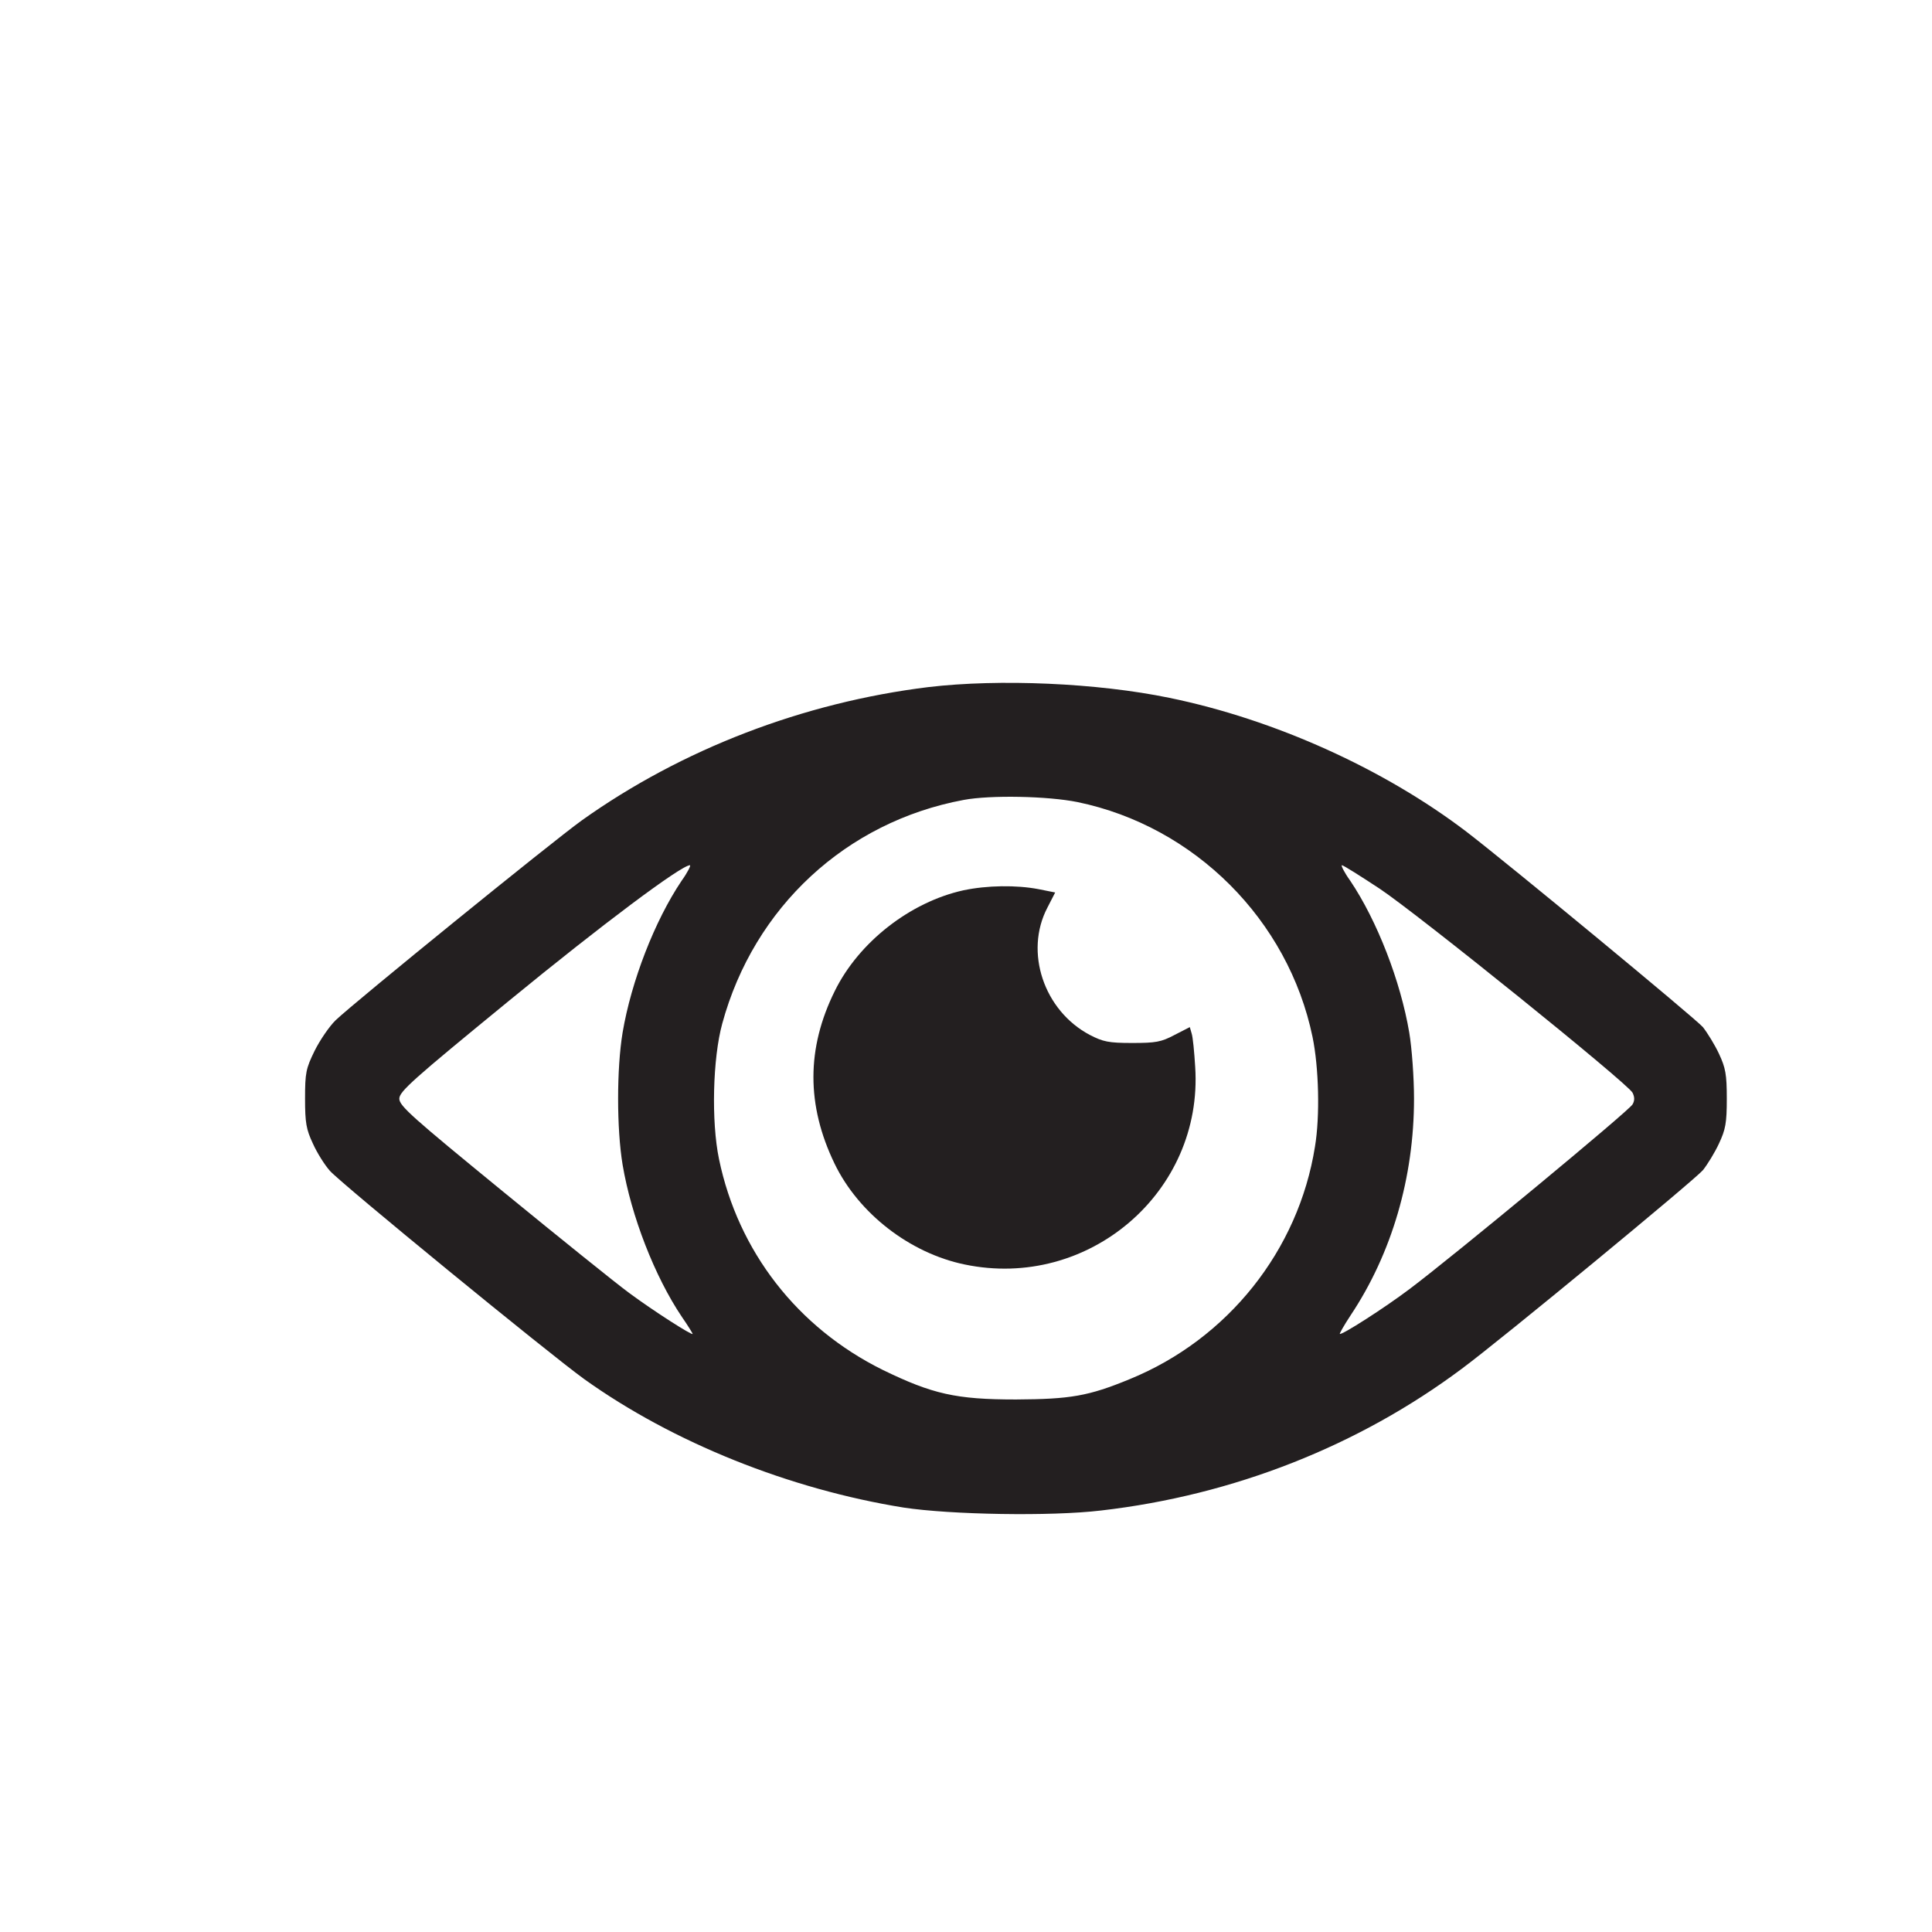
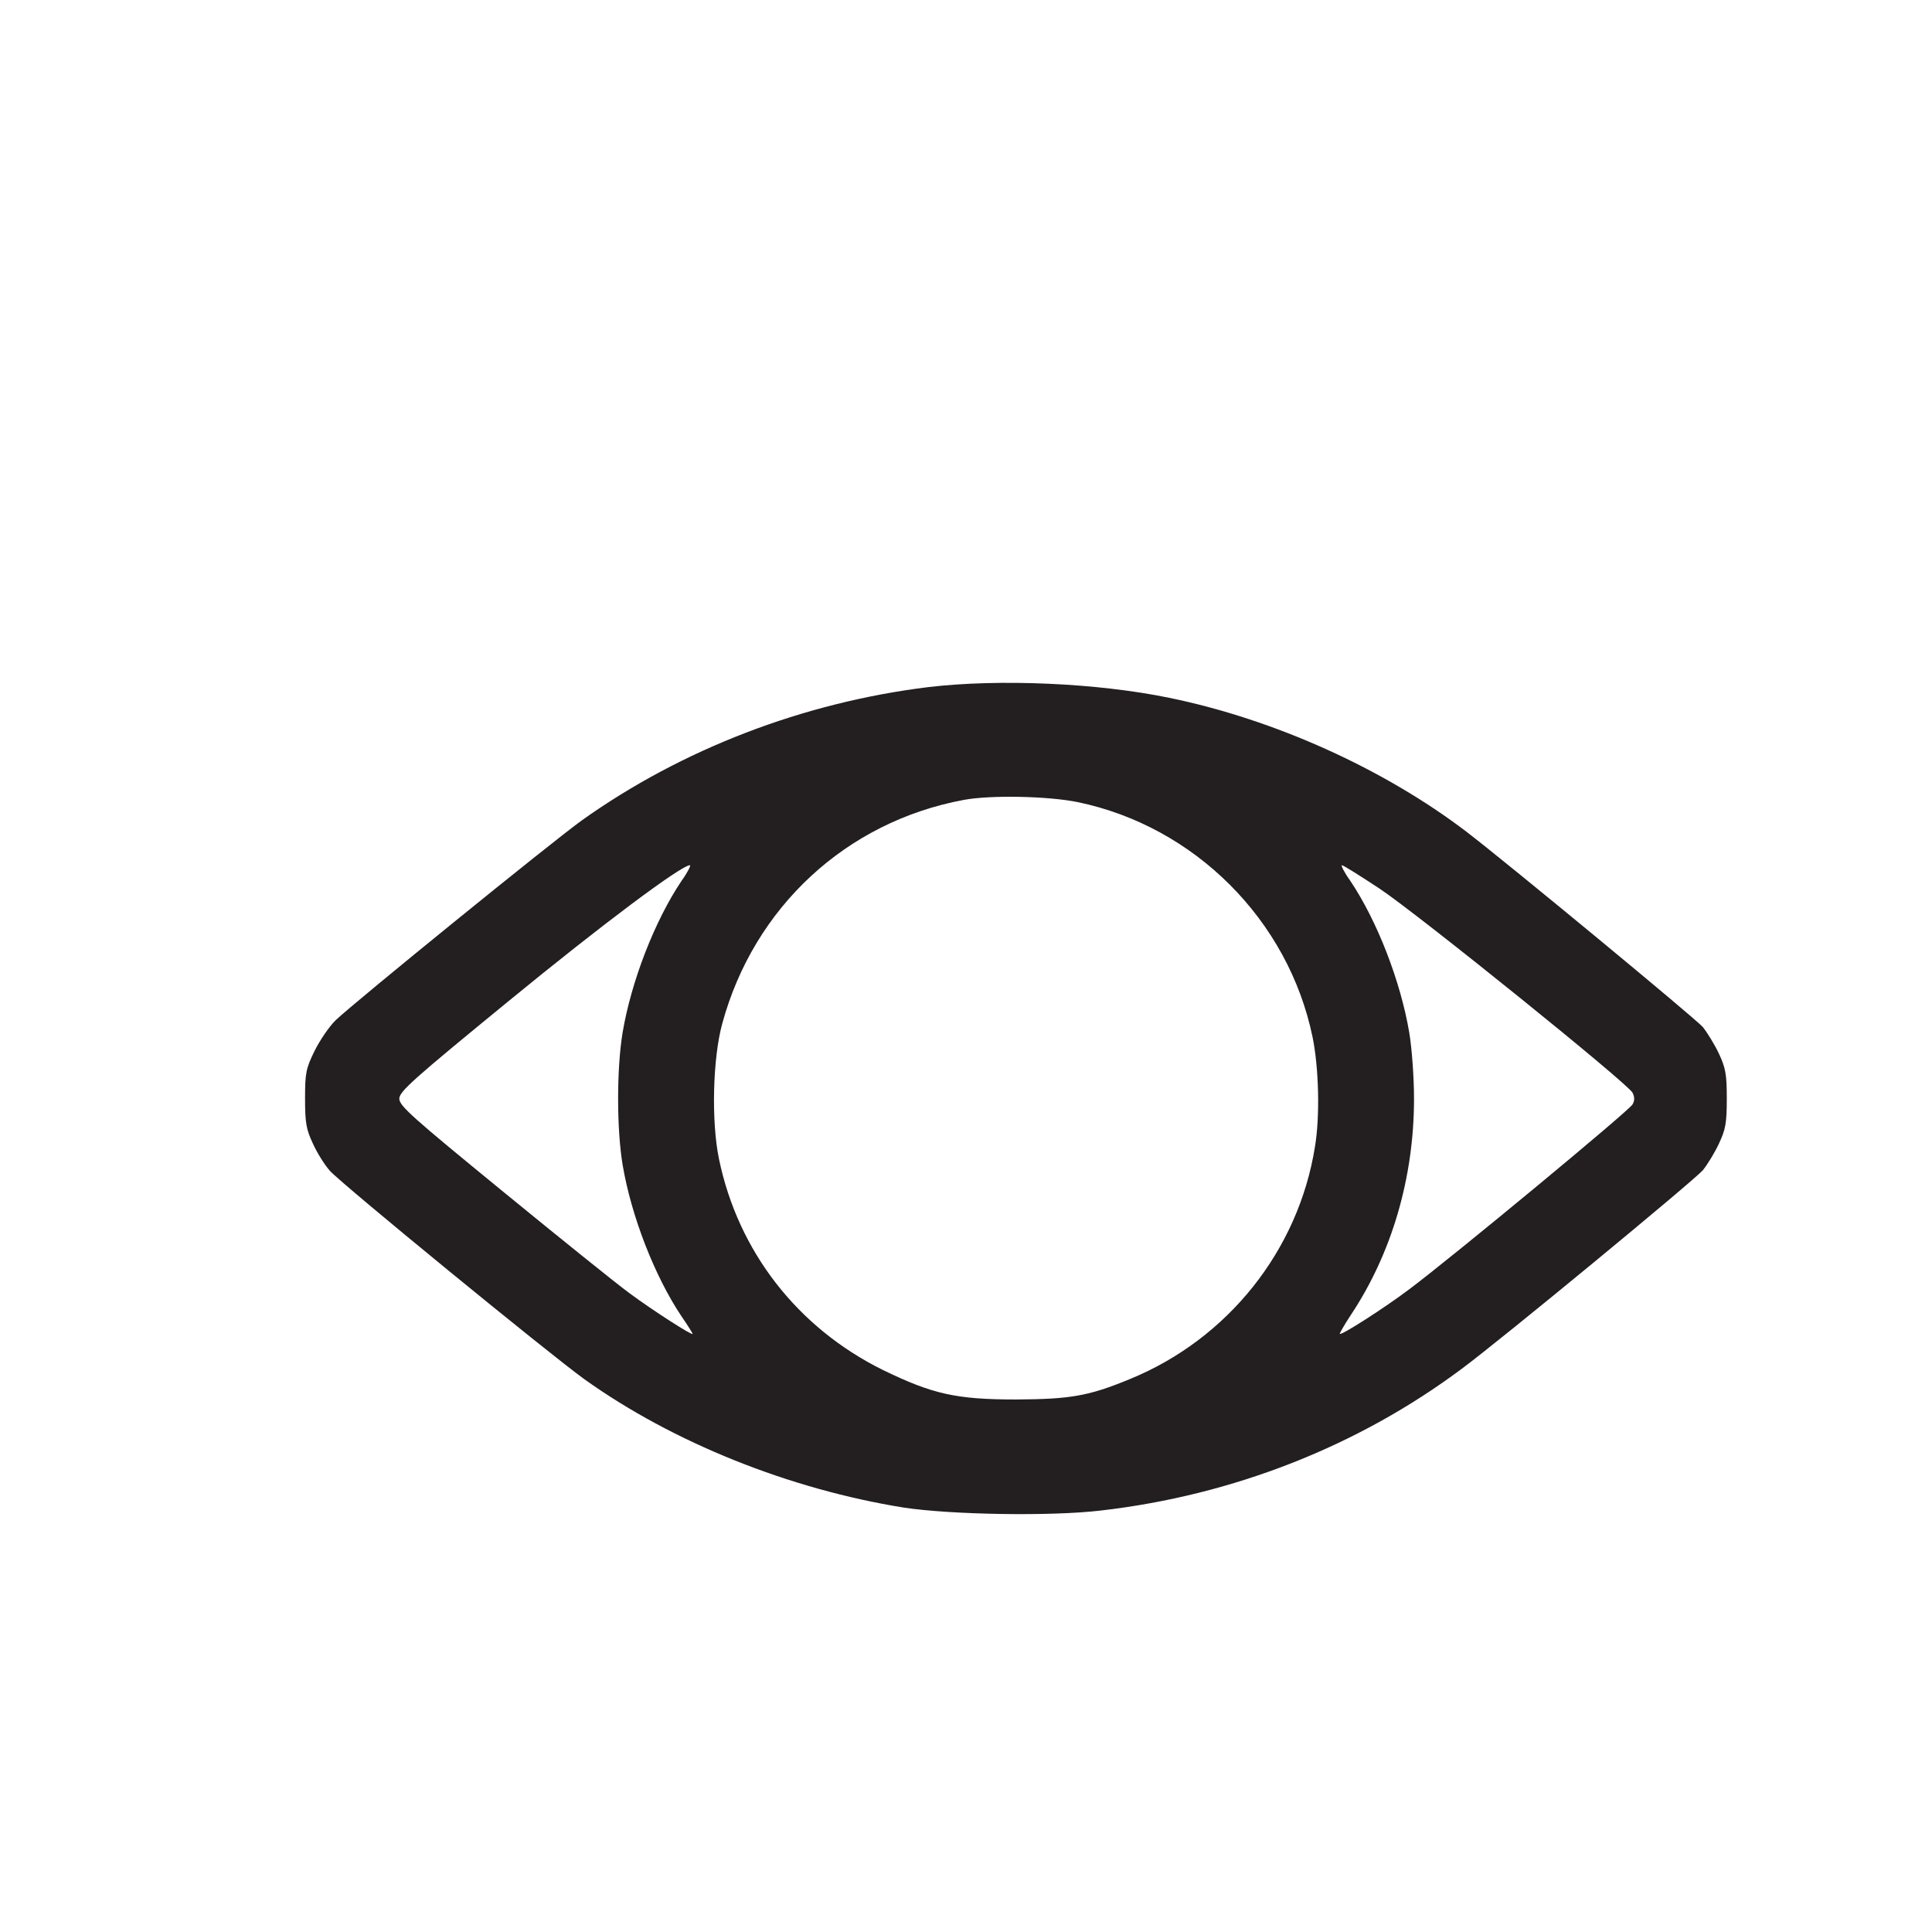
<svg xmlns="http://www.w3.org/2000/svg" width="19" height="19" viewBox="0 0 19 19" fill="none">
-   <path d="M9.131 6.757C7.901 6.908 6.706 7.367 5.723 8.067C5.428 8.279 3.492 9.851 3.3 10.034C3.238 10.095 3.147 10.228 3.094 10.334C3.009 10.508 3 10.549 3 10.805C3 11.043 3.012 11.108 3.077 11.246C3.118 11.338 3.194 11.458 3.244 11.514C3.356 11.641 5.399 13.313 5.746 13.563C6.618 14.187 7.766 14.646 8.887 14.826C9.346 14.896 10.332 14.914 10.827 14.855C12.131 14.705 13.361 14.219 14.377 13.46C14.777 13.163 16.661 11.608 16.747 11.508C16.791 11.453 16.864 11.335 16.905 11.246C16.97 11.108 16.982 11.043 16.982 10.805C16.982 10.566 16.97 10.502 16.905 10.363C16.864 10.275 16.791 10.157 16.747 10.101C16.67 10.013 14.839 8.5 14.421 8.179C13.609 7.561 12.534 7.075 11.501 6.863C10.789 6.716 9.826 6.675 9.131 6.757ZM10.597 7.888C11.748 8.126 12.67 9.048 12.908 10.198C12.97 10.499 12.982 10.976 12.932 11.276C12.77 12.297 12.075 13.169 11.11 13.563C10.703 13.731 10.524 13.76 9.991 13.763C9.402 13.763 9.17 13.71 8.681 13.472C7.842 13.057 7.259 12.306 7.071 11.399C6.994 11.029 7.009 10.408 7.103 10.066C7.415 8.921 8.322 8.082 9.476 7.867C9.741 7.817 10.306 7.829 10.597 7.888ZM6.703 8.662C6.438 9.056 6.208 9.651 6.123 10.154C6.064 10.511 6.064 11.099 6.123 11.455C6.208 11.959 6.438 12.553 6.706 12.951C6.765 13.036 6.812 13.113 6.812 13.118C6.812 13.139 6.426 12.892 6.191 12.718C6.07 12.63 5.511 12.18 4.949 11.72C4.057 10.99 3.927 10.876 3.927 10.805C3.927 10.734 4.063 10.614 5.002 9.845C5.92 9.092 6.7 8.509 6.785 8.509C6.797 8.509 6.762 8.58 6.703 8.662ZM13.57 8.741C13.95 8.995 16.005 10.652 16.055 10.746C16.075 10.787 16.078 10.822 16.055 10.861C16.025 10.92 14.297 12.35 13.862 12.677C13.617 12.862 13.194 13.133 13.176 13.118C13.173 13.113 13.22 13.03 13.282 12.936C13.688 12.327 13.906 11.579 13.906 10.805C13.906 10.599 13.885 10.307 13.859 10.154C13.774 9.651 13.544 9.056 13.279 8.662C13.22 8.58 13.185 8.509 13.197 8.509C13.211 8.509 13.379 8.615 13.57 8.741Z" fill="#231F20" />
-   <path d="M9.473 8.756C8.952 8.871 8.446 9.265 8.21 9.745C7.93 10.31 7.93 10.869 8.207 11.443C8.443 11.932 8.946 12.323 9.485 12.435C10.703 12.691 11.834 11.723 11.754 10.493C11.745 10.345 11.731 10.198 11.719 10.163L11.701 10.101L11.551 10.178C11.419 10.248 11.366 10.257 11.133 10.257C10.903 10.257 10.848 10.245 10.718 10.178C10.265 9.939 10.073 9.362 10.3 8.927L10.377 8.777L10.212 8.744C9.997 8.703 9.708 8.706 9.473 8.756Z" fill="#231F20" />
+   <path d="M9.131 6.757C7.901 6.908 6.706 7.367 5.723 8.067C5.428 8.279 3.492 9.851 3.3 10.034C3.238 10.095 3.147 10.228 3.094 10.334C3.009 10.508 3 10.549 3 10.805C3 11.043 3.012 11.108 3.077 11.246C3.118 11.338 3.194 11.458 3.244 11.514C3.356 11.641 5.399 13.313 5.746 13.563C6.618 14.187 7.766 14.646 8.887 14.826C9.346 14.896 10.332 14.914 10.827 14.855C12.131 14.705 13.361 14.219 14.377 13.46C14.777 13.163 16.661 11.608 16.747 11.508C16.791 11.453 16.864 11.335 16.905 11.246C16.97 11.108 16.982 11.043 16.982 10.805C16.982 10.566 16.97 10.502 16.905 10.363C16.864 10.275 16.791 10.157 16.747 10.101C16.67 10.013 14.839 8.5 14.421 8.179C13.609 7.561 12.534 7.075 11.501 6.863C10.789 6.716 9.826 6.675 9.131 6.757ZM10.597 7.888C11.748 8.126 12.67 9.048 12.908 10.198C12.97 10.499 12.982 10.976 12.932 11.276C12.77 12.297 12.075 13.169 11.11 13.563C10.703 13.731 10.524 13.76 9.991 13.763C9.402 13.763 9.17 13.71 8.681 13.472C7.842 13.057 7.259 12.306 7.071 11.399C6.994 11.029 7.009 10.408 7.103 10.066C7.415 8.921 8.322 8.082 9.476 7.867C9.741 7.817 10.306 7.829 10.597 7.888ZM6.703 8.662C6.438 9.056 6.208 9.651 6.123 10.154C6.064 10.511 6.064 11.099 6.123 11.455C6.208 11.959 6.438 12.553 6.706 12.951C6.765 13.036 6.812 13.113 6.812 13.118C6.812 13.139 6.426 12.892 6.191 12.718C6.07 12.63 5.511 12.18 4.949 11.72C4.057 10.99 3.927 10.876 3.927 10.805C3.927 10.734 4.063 10.614 5.002 9.845C5.92 9.092 6.7 8.509 6.785 8.509C6.797 8.509 6.762 8.58 6.703 8.662ZM13.57 8.741C13.95 8.995 16.005 10.652 16.055 10.746C16.075 10.787 16.078 10.822 16.055 10.861C16.025 10.92 14.297 12.35 13.862 12.677C13.617 12.862 13.194 13.133 13.176 13.118C13.173 13.113 13.22 13.03 13.282 12.936C13.688 12.327 13.906 11.579 13.906 10.805C13.906 10.599 13.885 10.307 13.859 10.154C13.774 9.651 13.544 9.056 13.279 8.662C13.22 8.58 13.185 8.509 13.197 8.509C13.211 8.509 13.379 8.615 13.57 8.741" fill="#231F20" />
</svg>